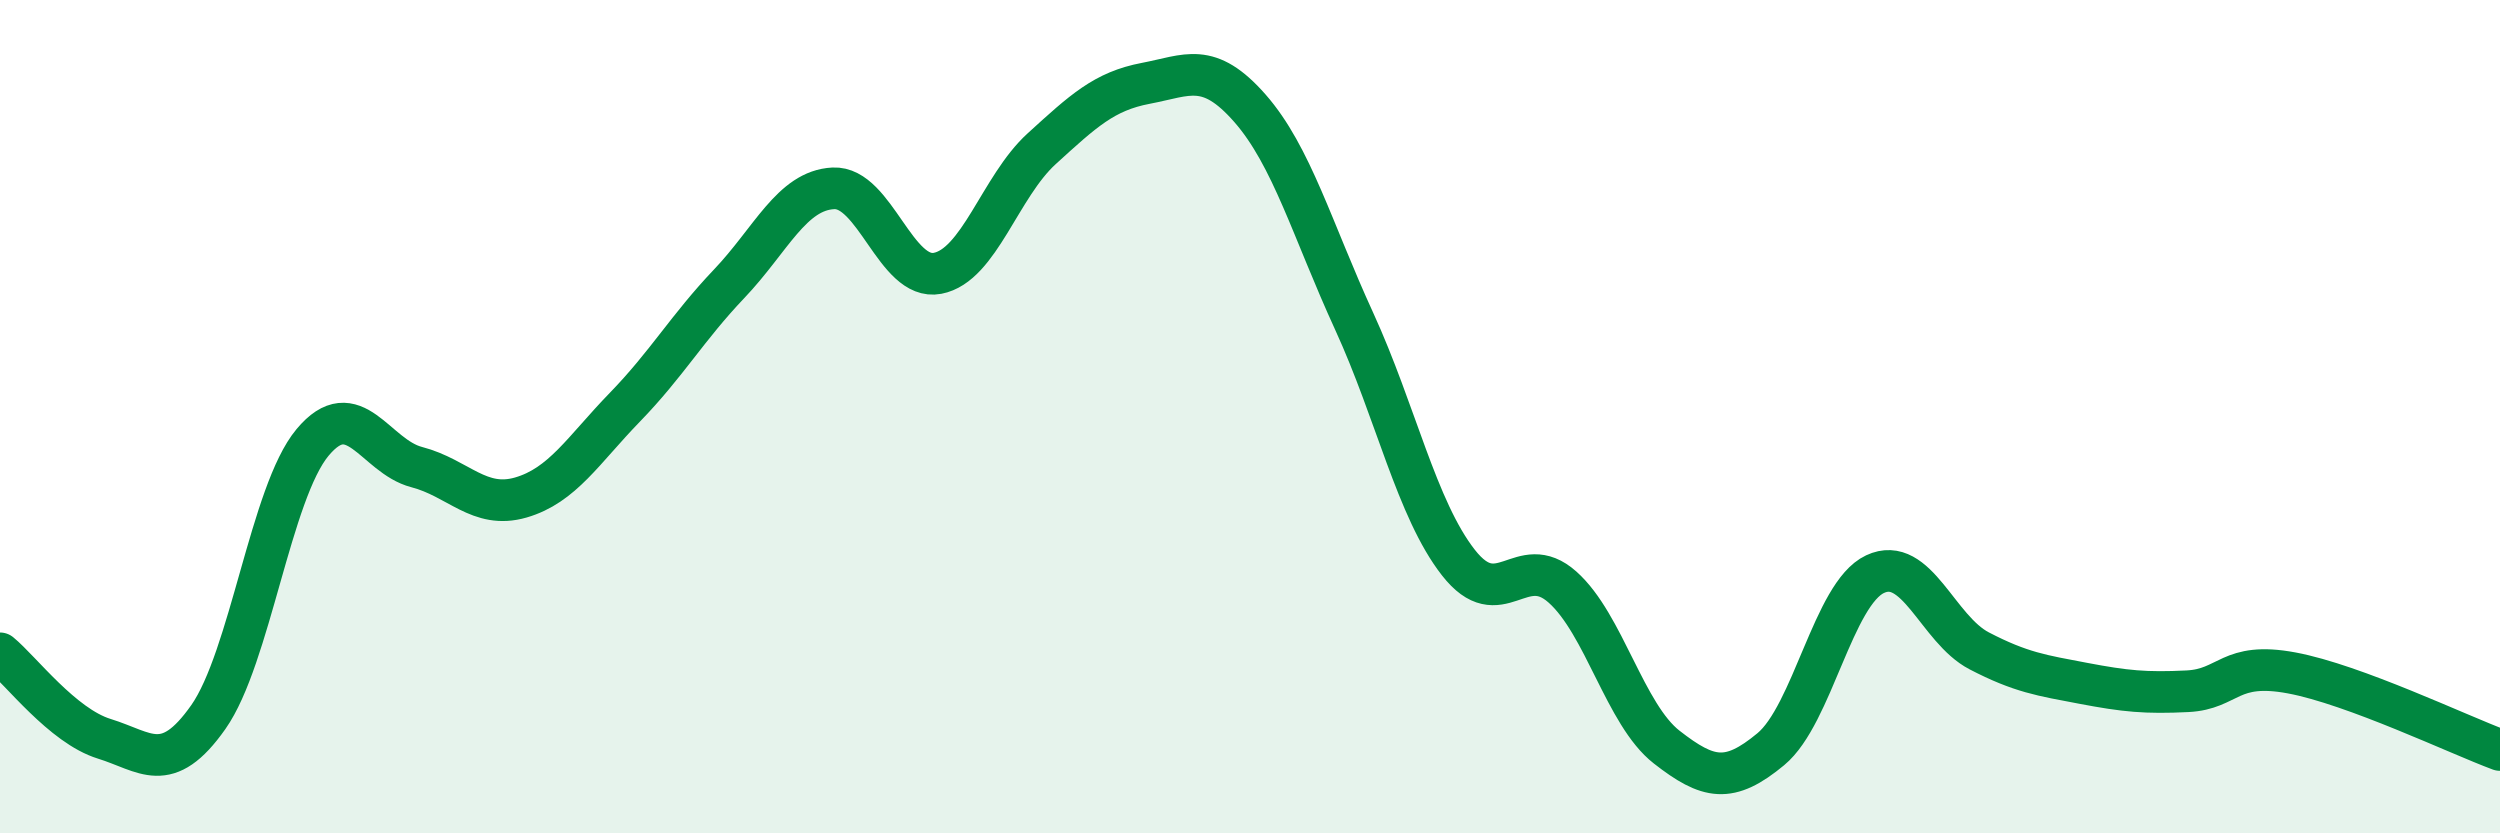
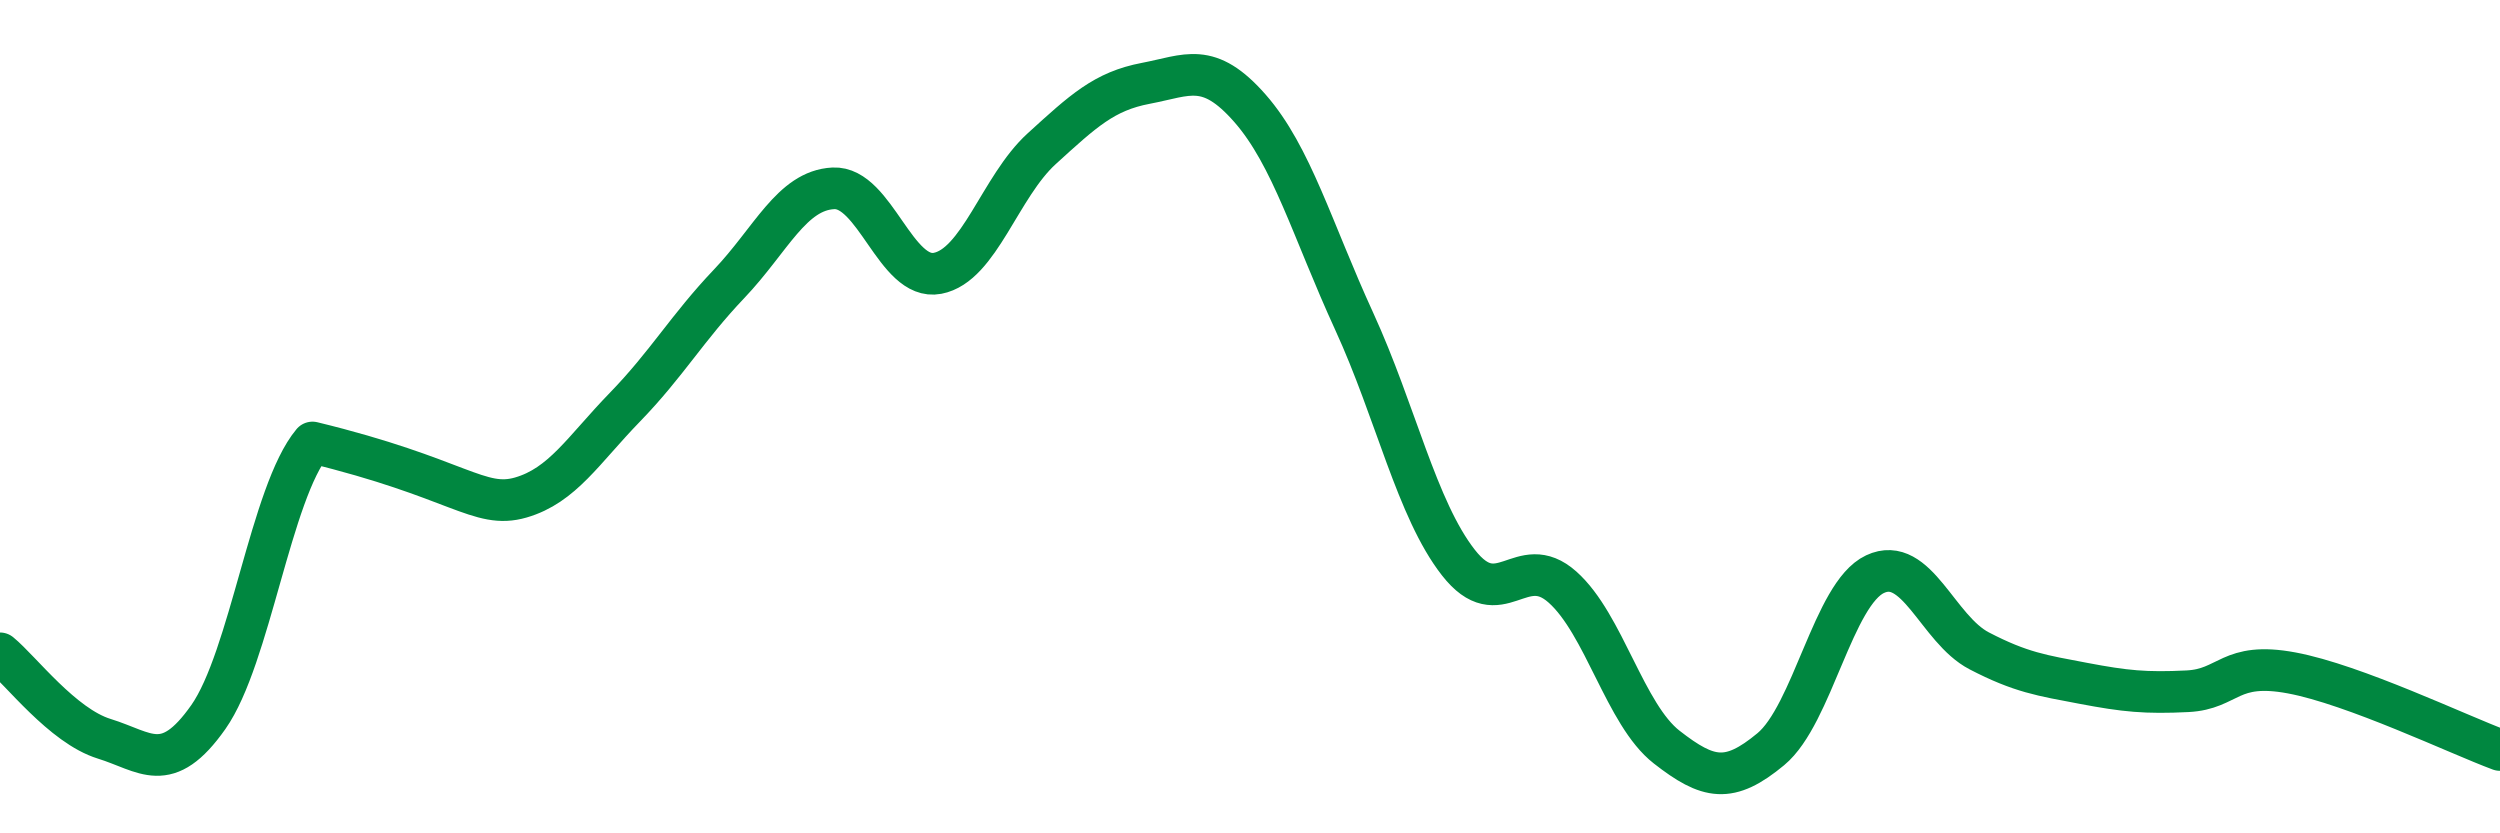
<svg xmlns="http://www.w3.org/2000/svg" width="60" height="20" viewBox="0 0 60 20">
-   <path d="M 0,15.68 C 0.5,16.09 1.5,17.42 2.5,17.73 C 3.5,18.04 4,18.63 5,17.21 C 6,15.79 6.5,11.82 7.5,10.62 C 8.5,9.42 9,10.95 10,11.21 C 11,11.47 11.5,12.23 12.5,11.94 C 13.5,11.65 14,10.8 15,9.77 C 16,8.74 16.5,7.86 17.5,6.81 C 18.5,5.76 19,4.57 20,4.52 C 21,4.47 21.5,6.75 22.5,6.56 C 23.5,6.37 24,4.48 25,3.57 C 26,2.66 26.5,2.19 27.5,2 C 28.5,1.81 29,1.46 30,2.6 C 31,3.74 31.5,5.53 32.5,7.71 C 33.5,9.89 34,12.22 35,13.5 C 36,14.78 36.5,13.2 37.5,14.09 C 38.5,14.98 39,17.15 40,17.93 C 41,18.71 41.5,18.81 42.5,17.98 C 43.5,17.15 44,14.25 45,13.78 C 46,13.31 46.5,15.1 47.5,15.62 C 48.5,16.14 49,16.21 50,16.4 C 51,16.59 51.5,16.64 52.5,16.59 C 53.5,16.54 53.5,15.87 55,16.15 C 56.5,16.43 59,17.63 60,18L60 20L0 20Z" fill="#008740" opacity="0.1" stroke-linecap="round" stroke-linejoin="round" />
-   <path d="M 0,15.68 C 0.5,16.09 1.5,17.42 2.5,17.73 C 3.5,18.04 4,18.63 5,17.21 C 6,15.79 6.5,11.82 7.5,10.62 C 8.5,9.42 9,10.95 10,11.21 C 11,11.47 11.5,12.23 12.5,11.94 C 13.5,11.65 14,10.8 15,9.77 C 16,8.74 16.5,7.86 17.5,6.81 C 18.5,5.76 19,4.57 20,4.52 C 21,4.47 21.5,6.75 22.5,6.56 C 23.5,6.37 24,4.48 25,3.57 C 26,2.66 26.5,2.19 27.5,2 C 28.5,1.81 29,1.46 30,2.6 C 31,3.74 31.5,5.53 32.5,7.71 C 33.5,9.89 34,12.22 35,13.5 C 36,14.78 36.5,13.2 37.5,14.09 C 38.5,14.98 39,17.15 40,17.93 C 41,18.71 41.5,18.81 42.5,17.98 C 43.5,17.15 44,14.25 45,13.78 C 46,13.31 46.5,15.1 47.5,15.62 C 48.5,16.14 49,16.21 50,16.4 C 51,16.59 51.5,16.64 52.5,16.59 C 53.5,16.54 53.5,15.87 55,16.15 C 56.5,16.43 59,17.63 60,18" stroke="#008740" stroke-width="1" fill="none" stroke-linecap="round" stroke-linejoin="round" />
+   <path d="M 0,15.68 C 0.5,16.09 1.5,17.42 2.5,17.73 C 3.5,18.04 4,18.63 5,17.21 C 6,15.79 6.5,11.82 7.5,10.62 C 11,11.47 11.5,12.23 12.5,11.94 C 13.5,11.65 14,10.8 15,9.77 C 16,8.74 16.5,7.86 17.5,6.81 C 18.5,5.76 19,4.57 20,4.52 C 21,4.47 21.5,6.75 22.5,6.56 C 23.5,6.37 24,4.48 25,3.57 C 26,2.66 26.5,2.19 27.5,2 C 28.5,1.81 29,1.46 30,2.6 C 31,3.74 31.5,5.53 32.5,7.71 C 33.5,9.89 34,12.22 35,13.5 C 36,14.78 36.5,13.2 37.5,14.09 C 38.5,14.98 39,17.15 40,17.93 C 41,18.71 41.5,18.81 42.5,17.98 C 43.5,17.15 44,14.25 45,13.78 C 46,13.31 46.5,15.1 47.5,15.62 C 48.5,16.14 49,16.21 50,16.4 C 51,16.59 51.5,16.64 52.5,16.59 C 53.5,16.54 53.5,15.87 55,16.15 C 56.5,16.43 59,17.63 60,18" stroke="#008740" stroke-width="1" fill="none" stroke-linecap="round" stroke-linejoin="round" />
</svg>